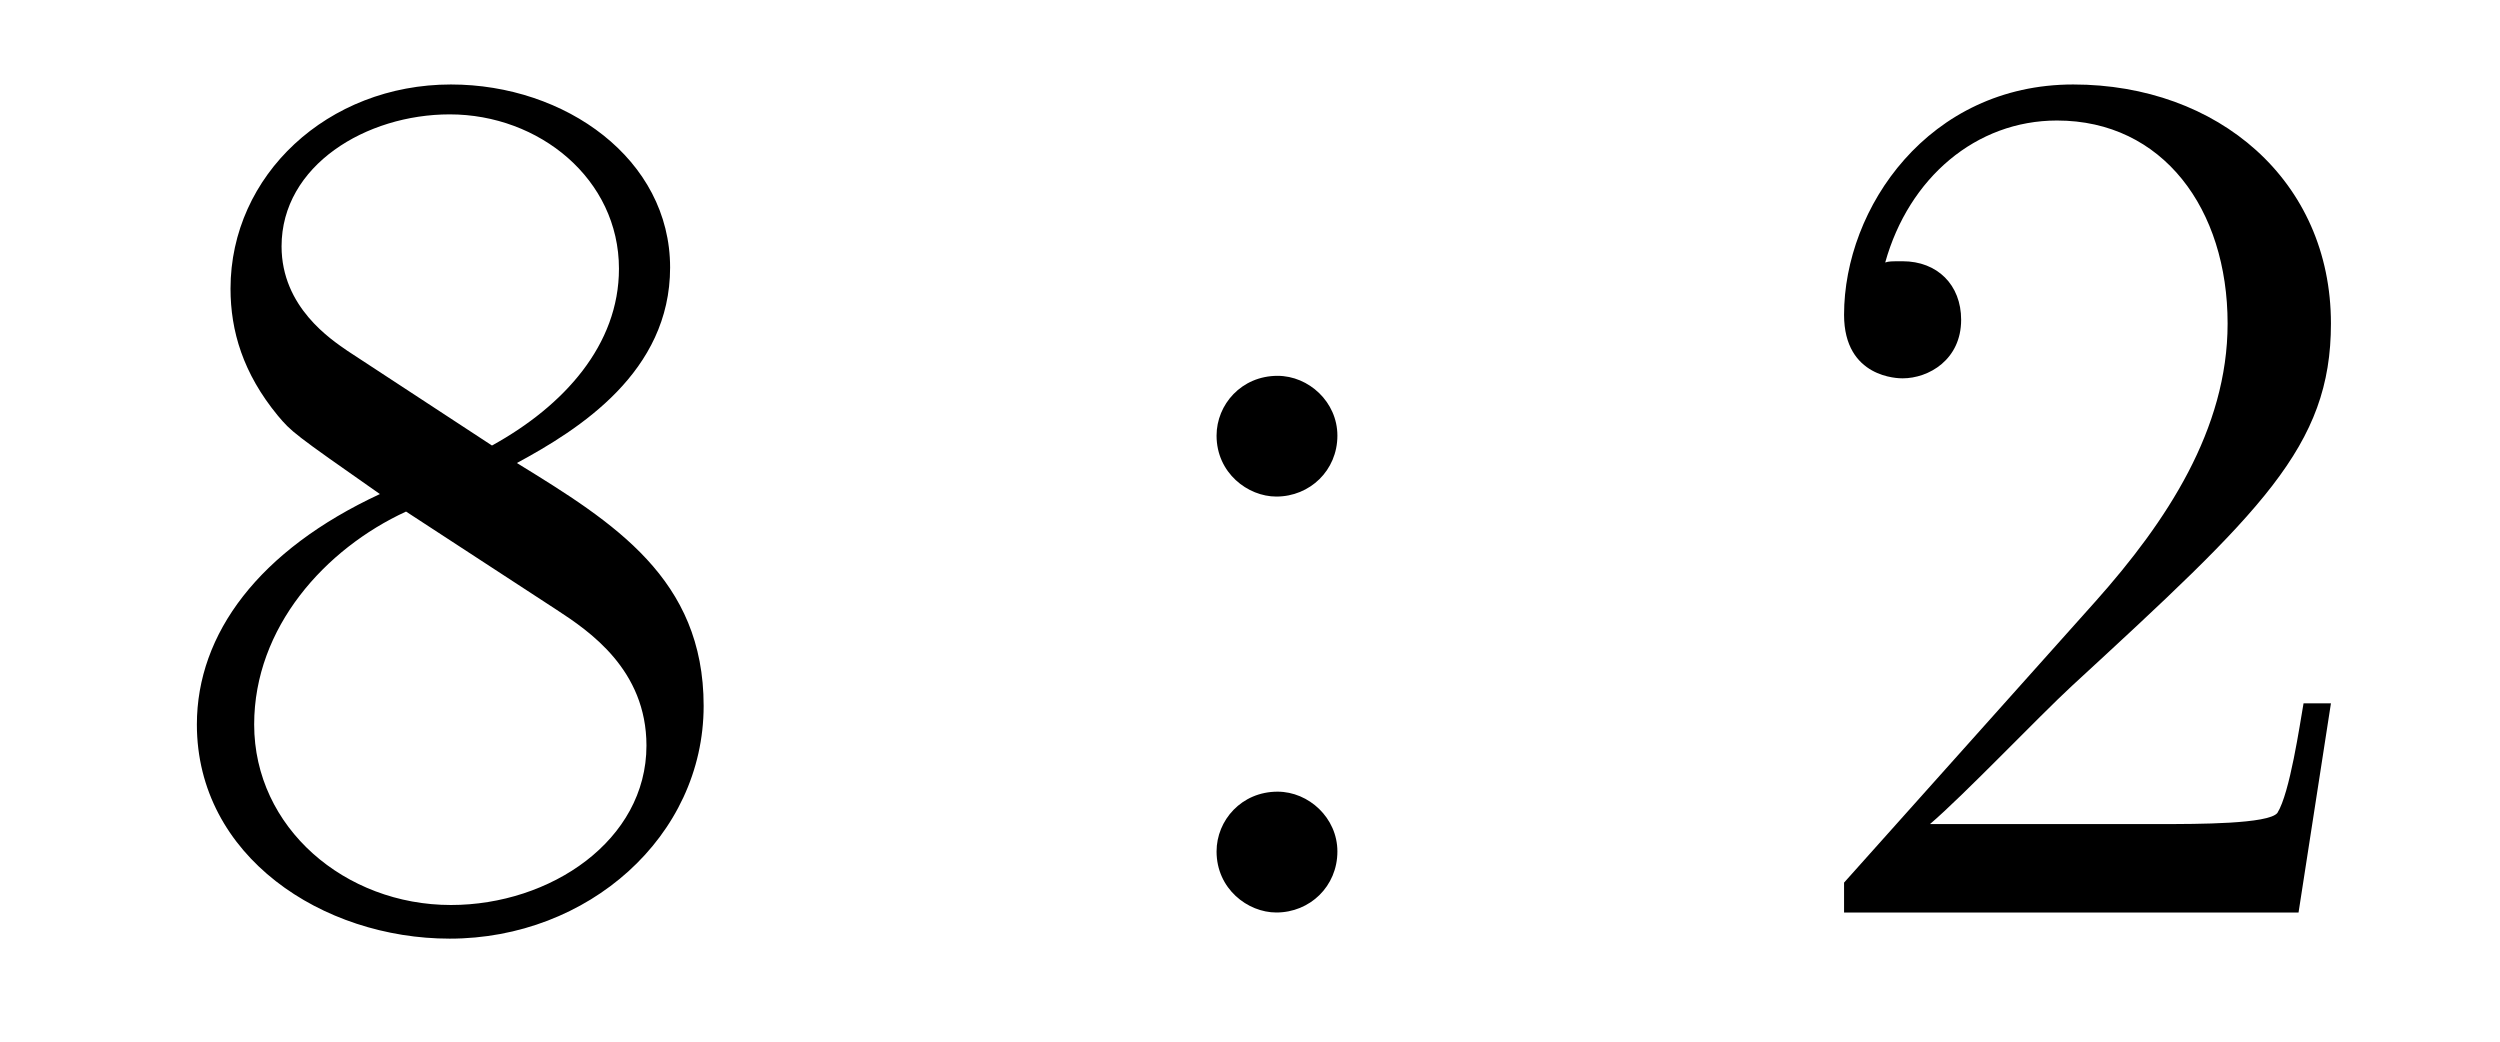
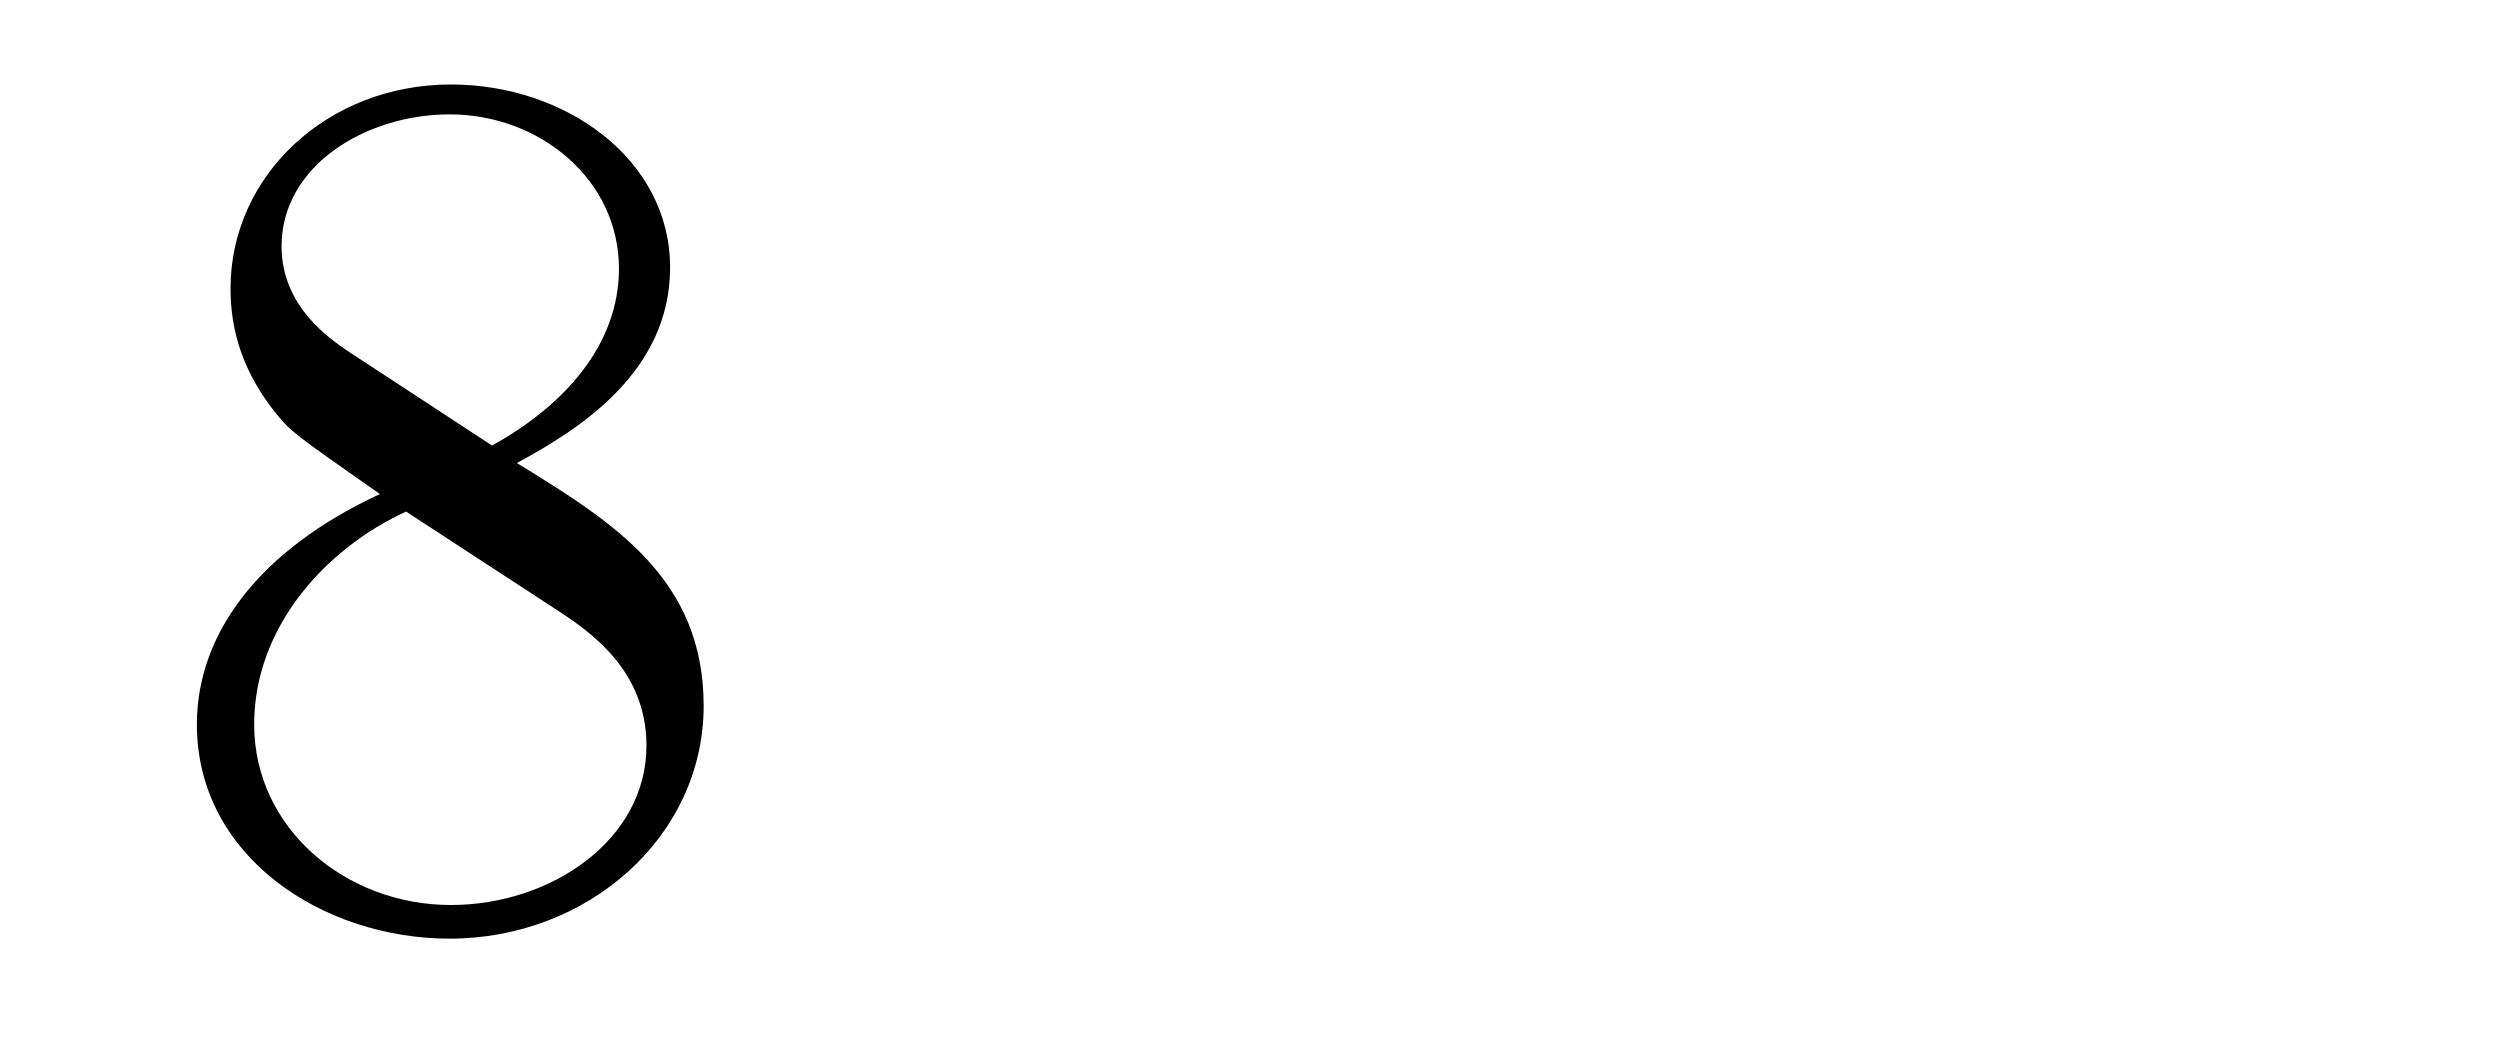
<svg xmlns="http://www.w3.org/2000/svg" height="10pt" version="1.1" viewBox="0 -10 24 10" width="24pt">
  <g id="page1">
    <g transform="matrix(1 0 0 1 -127 653)">
      <path d="M131.962 -658.555C132.56 -658.878 133.433 -659.428 133.433 -660.432C133.433 -661.472 132.428 -662.189 131.329 -662.189C130.145 -662.189 129.213 -661.317 129.213 -660.229C129.213 -659.823 129.333 -659.416 129.667 -659.01C129.799 -658.854 129.811 -658.842 130.647 -658.257C129.488 -657.719 128.89 -656.918 128.89 -656.045C128.89 -654.778 130.098 -653.989 131.317 -653.989C132.644 -653.989 133.755 -654.969 133.755 -656.224C133.755 -657.444 132.895 -657.982 131.962 -658.555ZM130.337 -659.631C130.181 -659.739 129.703 -660.05 129.703 -660.635C129.703 -661.413 130.516 -661.902 131.317 -661.902C132.177 -661.902 132.942 -661.281 132.942 -660.42C132.942 -659.691 132.417 -659.105 131.723 -658.723L130.337 -659.631ZM130.898 -658.089L132.345 -657.145C132.656 -656.942 133.206 -656.571 133.206 -655.842C133.206 -654.933 132.285 -654.312 131.329 -654.312C130.313 -654.312 129.44 -655.053 129.44 -656.045C129.44 -656.977 130.121 -657.731 130.898 -658.089Z" fill-rule="evenodd" />
-       <path d="M139.839 -658.818C139.839 -659.141 139.564 -659.392 139.265 -659.392C138.918 -659.392 138.679 -659.117 138.679 -658.818C138.679 -658.46 138.978 -658.233 139.253 -658.233C139.575 -658.233 139.839 -658.484 139.839 -658.818ZM139.839 -654.826C139.839 -655.148 139.564 -655.4 139.265 -655.4C138.918 -655.4 138.679 -655.125 138.679 -654.826C138.679 -654.467 138.978 -654.24 139.253 -654.24C139.575 -654.24 139.839 -654.491 139.839 -654.826Z" fill-rule="evenodd" />
-       <path d="M149.377 -656.248H149.114C149.078 -656.045 148.983 -655.387 148.863 -655.196C148.779 -655.089 148.098 -655.089 147.739 -655.089H145.528C145.851 -655.364 146.58 -656.129 146.891 -656.416C148.707 -658.089 149.377 -658.711 149.377 -659.894C149.377 -661.269 148.289 -662.189 146.903 -662.189C145.516 -662.189 144.703 -661.006 144.703 -659.978C144.703 -659.368 145.229 -659.368 145.265 -659.368C145.516 -659.368 145.827 -659.547 145.827 -659.93C145.827 -660.265 145.599 -660.492 145.265 -660.492C145.157 -660.492 145.133 -660.492 145.098 -660.48C145.325 -661.293 145.97 -661.843 146.747 -661.843C147.763 -661.843 148.385 -660.994 148.385 -659.894C148.385 -658.878 147.799 -657.993 147.118 -657.228L144.703 -654.527V-654.24H149.066L149.377 -656.248Z" fill-rule="evenodd" />
    </g>
  </g>
</svg>